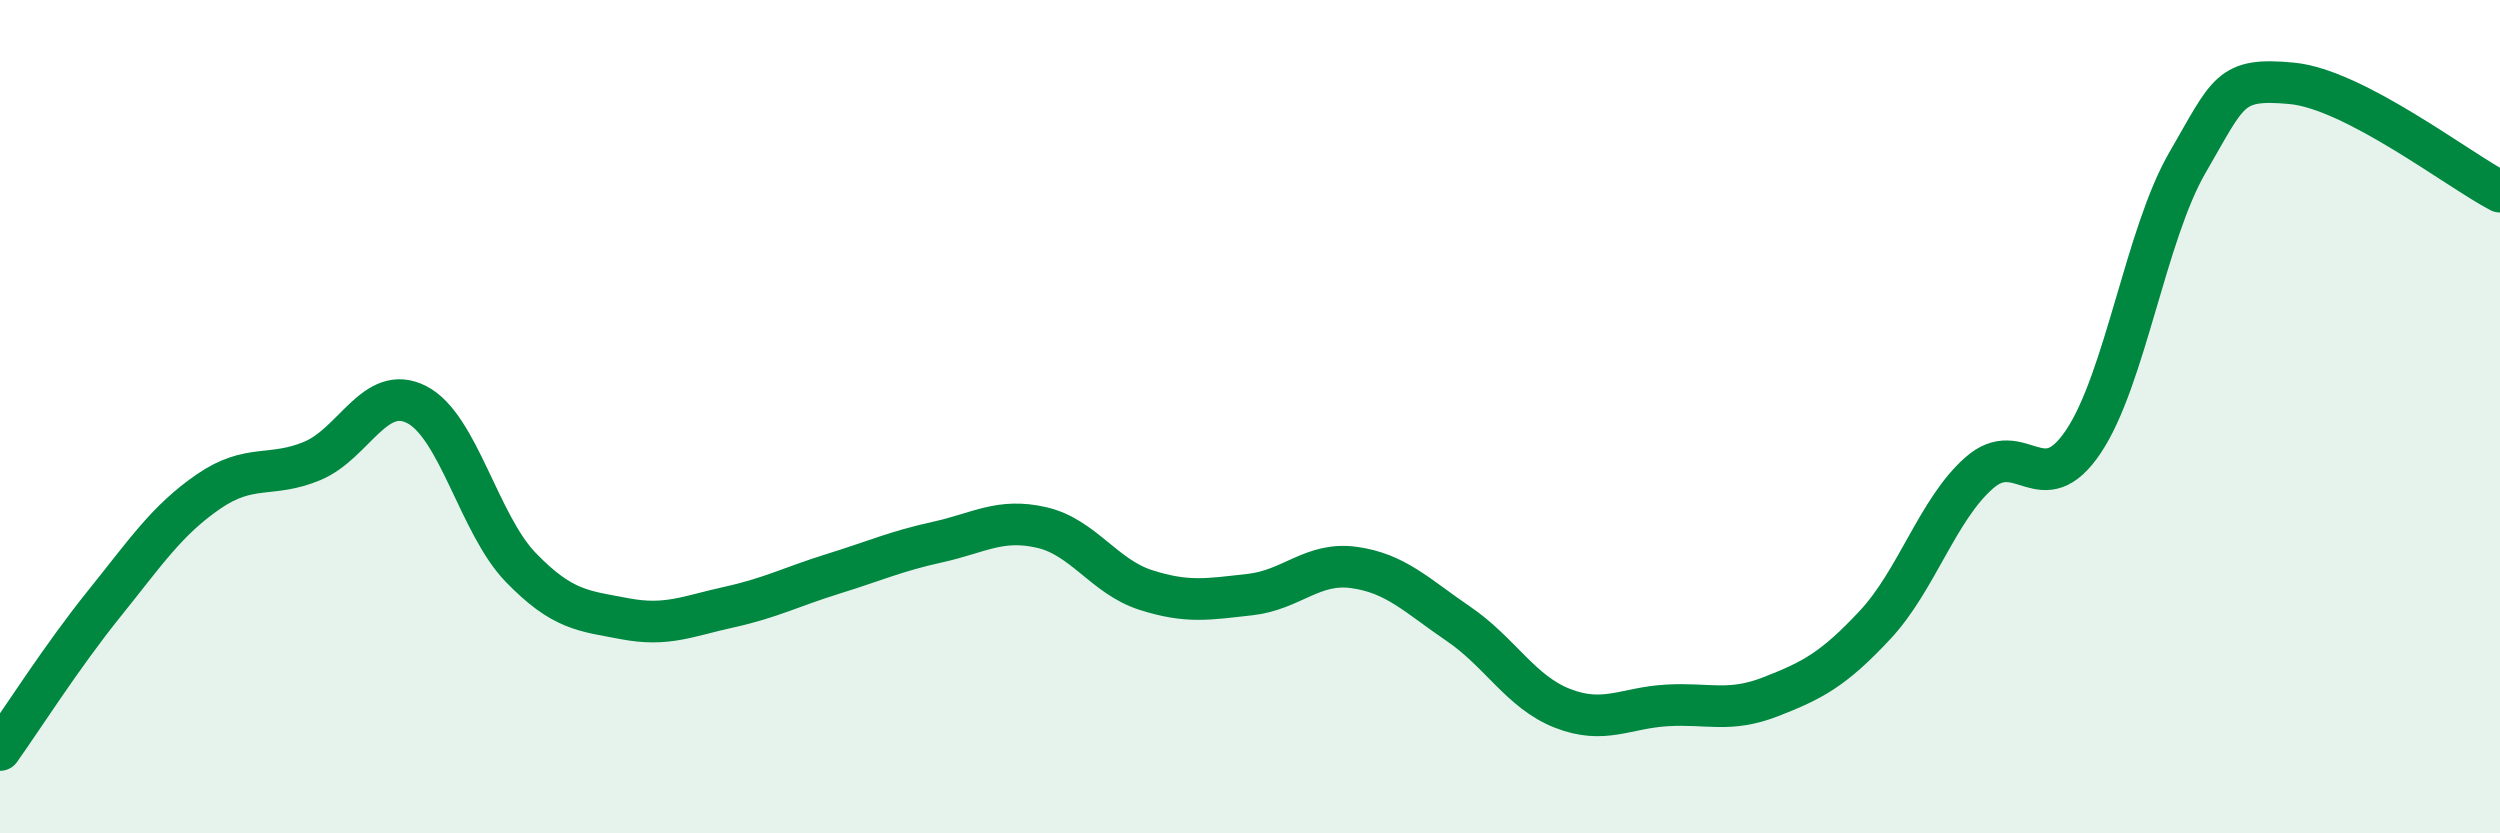
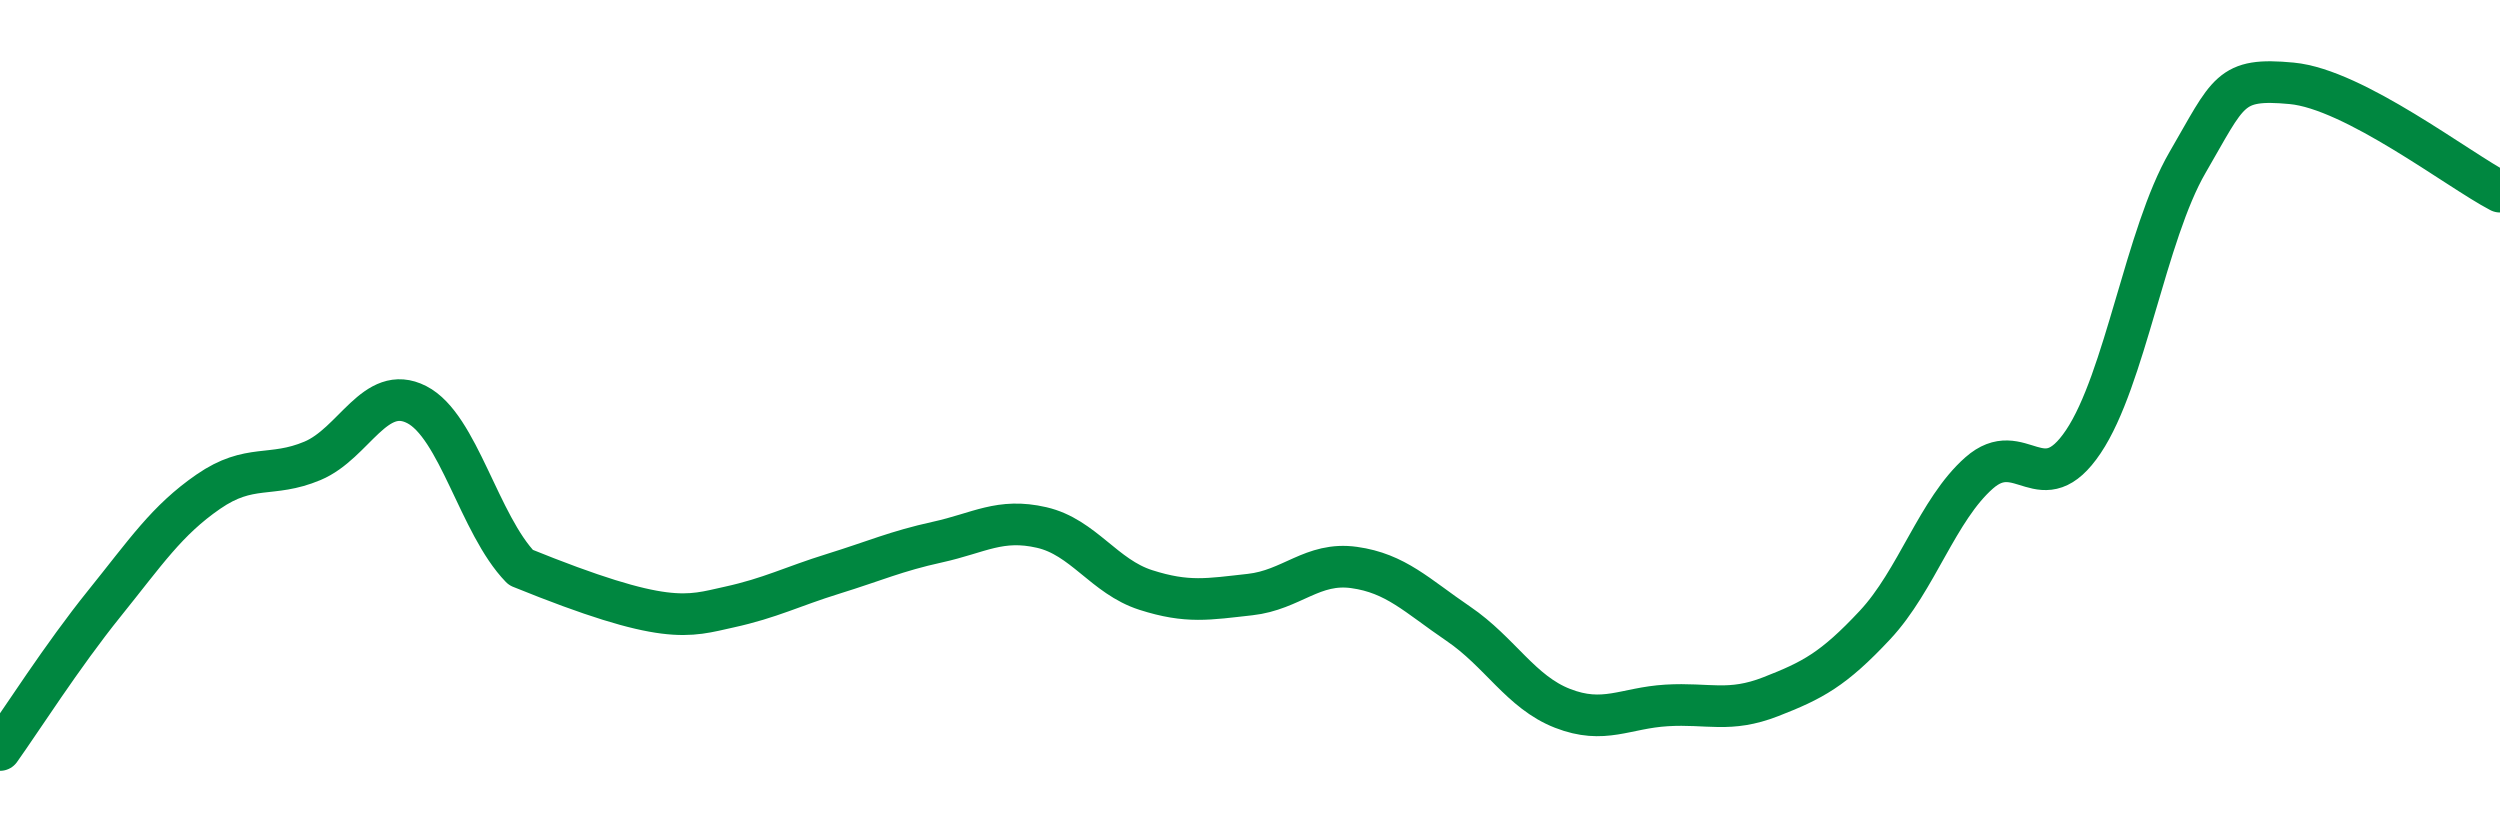
<svg xmlns="http://www.w3.org/2000/svg" width="60" height="20" viewBox="0 0 60 20">
-   <path d="M 0,18 C 0.5,17.3 1.5,15.73 2.5,14.49 C 3.5,13.25 4,12.49 5,11.8 C 6,11.11 6.5,11.48 7.5,11.06 C 8.5,10.64 9,9.2 10,9.71 C 11,10.22 11.5,12.59 12.5,13.62 C 13.5,14.65 14,14.66 15,14.85 C 16,15.04 16.5,14.79 17.5,14.57 C 18.5,14.35 19,14.08 20,13.77 C 21,13.46 21.5,13.23 22.5,13.01 C 23.5,12.79 24,12.43 25,12.66 C 26,12.89 26.5,13.84 27.5,14.16 C 28.5,14.48 29,14.38 30,14.27 C 31,14.16 31.5,13.48 32.5,13.62 C 33.5,13.76 34,14.29 35,14.97 C 36,15.65 36.5,16.61 37.5,17 C 38.5,17.39 39,16.99 40,16.93 C 41,16.87 41.5,17.11 42.5,16.72 C 43.5,16.33 44,16.07 45,15 C 46,13.93 46.5,12.23 47.5,11.35 C 48.5,10.47 49,12.09 50,10.6 C 51,9.11 51.5,5.62 52.5,3.9 C 53.5,2.18 53.5,1.86 55,2 C 56.5,2.14 59,4.08 60,4.6L60 20L0 20Z" fill="#008740" opacity="0.1" stroke-linecap="round" stroke-linejoin="round" />
-   <path d="M 0,18 C 0.5,17.3 1.5,15.73 2.5,14.49 C 3.5,13.25 4,12.49 5,11.8 C 6,11.11 6.5,11.48 7.5,11.06 C 8.5,10.64 9,9.2 10,9.71 C 11,10.22 11.5,12.59 12.5,13.62 C 13.5,14.65 14,14.66 15,14.85 C 16,15.04 16.5,14.79 17.5,14.57 C 18.5,14.35 19,14.08 20,13.77 C 21,13.46 21.5,13.23 22.5,13.01 C 23.5,12.79 24,12.43 25,12.66 C 26,12.89 26.5,13.84 27.5,14.16 C 28.5,14.48 29,14.38 30,14.27 C 31,14.16 31.5,13.48 32.5,13.62 C 33.5,13.76 34,14.29 35,14.97 C 36,15.65 36.5,16.61 37.5,17 C 38.5,17.39 39,16.99 40,16.93 C 41,16.87 41.5,17.11 42.5,16.72 C 43.5,16.33 44,16.07 45,15 C 46,13.93 46.5,12.23 47.5,11.35 C 48.5,10.47 49,12.09 50,10.6 C 51,9.11 51.5,5.62 52.5,3.9 C 53.5,2.18 53.5,1.86 55,2 C 56.5,2.14 59,4.08 60,4.6" stroke="#008740" stroke-width="1" fill="none" stroke-linecap="round" stroke-linejoin="round" />
+   <path d="M 0,18 C 0.5,17.3 1.5,15.73 2.5,14.49 C 3.5,13.25 4,12.49 5,11.8 C 6,11.11 6.5,11.48 7.5,11.06 C 8.5,10.64 9,9.2 10,9.71 C 11,10.22 11.5,12.59 12.5,13.62 C 16,15.04 16.5,14.79 17.5,14.57 C 18.5,14.35 19,14.08 20,13.77 C 21,13.46 21.5,13.23 22.5,13.01 C 23.5,12.79 24,12.43 25,12.66 C 26,12.89 26.5,13.84 27.5,14.16 C 28.5,14.48 29,14.38 30,14.27 C 31,14.16 31.5,13.48 32.5,13.62 C 33.5,13.76 34,14.29 35,14.97 C 36,15.65 36.5,16.61 37.5,17 C 38.5,17.39 39,16.99 40,16.93 C 41,16.87 41.5,17.11 42.5,16.72 C 43.5,16.33 44,16.07 45,15 C 46,13.93 46.5,12.23 47.5,11.35 C 48.5,10.47 49,12.09 50,10.6 C 51,9.11 51.5,5.62 52.5,3.9 C 53.5,2.18 53.5,1.86 55,2 C 56.5,2.14 59,4.08 60,4.6" stroke="#008740" stroke-width="1" fill="none" stroke-linecap="round" stroke-linejoin="round" />
</svg>